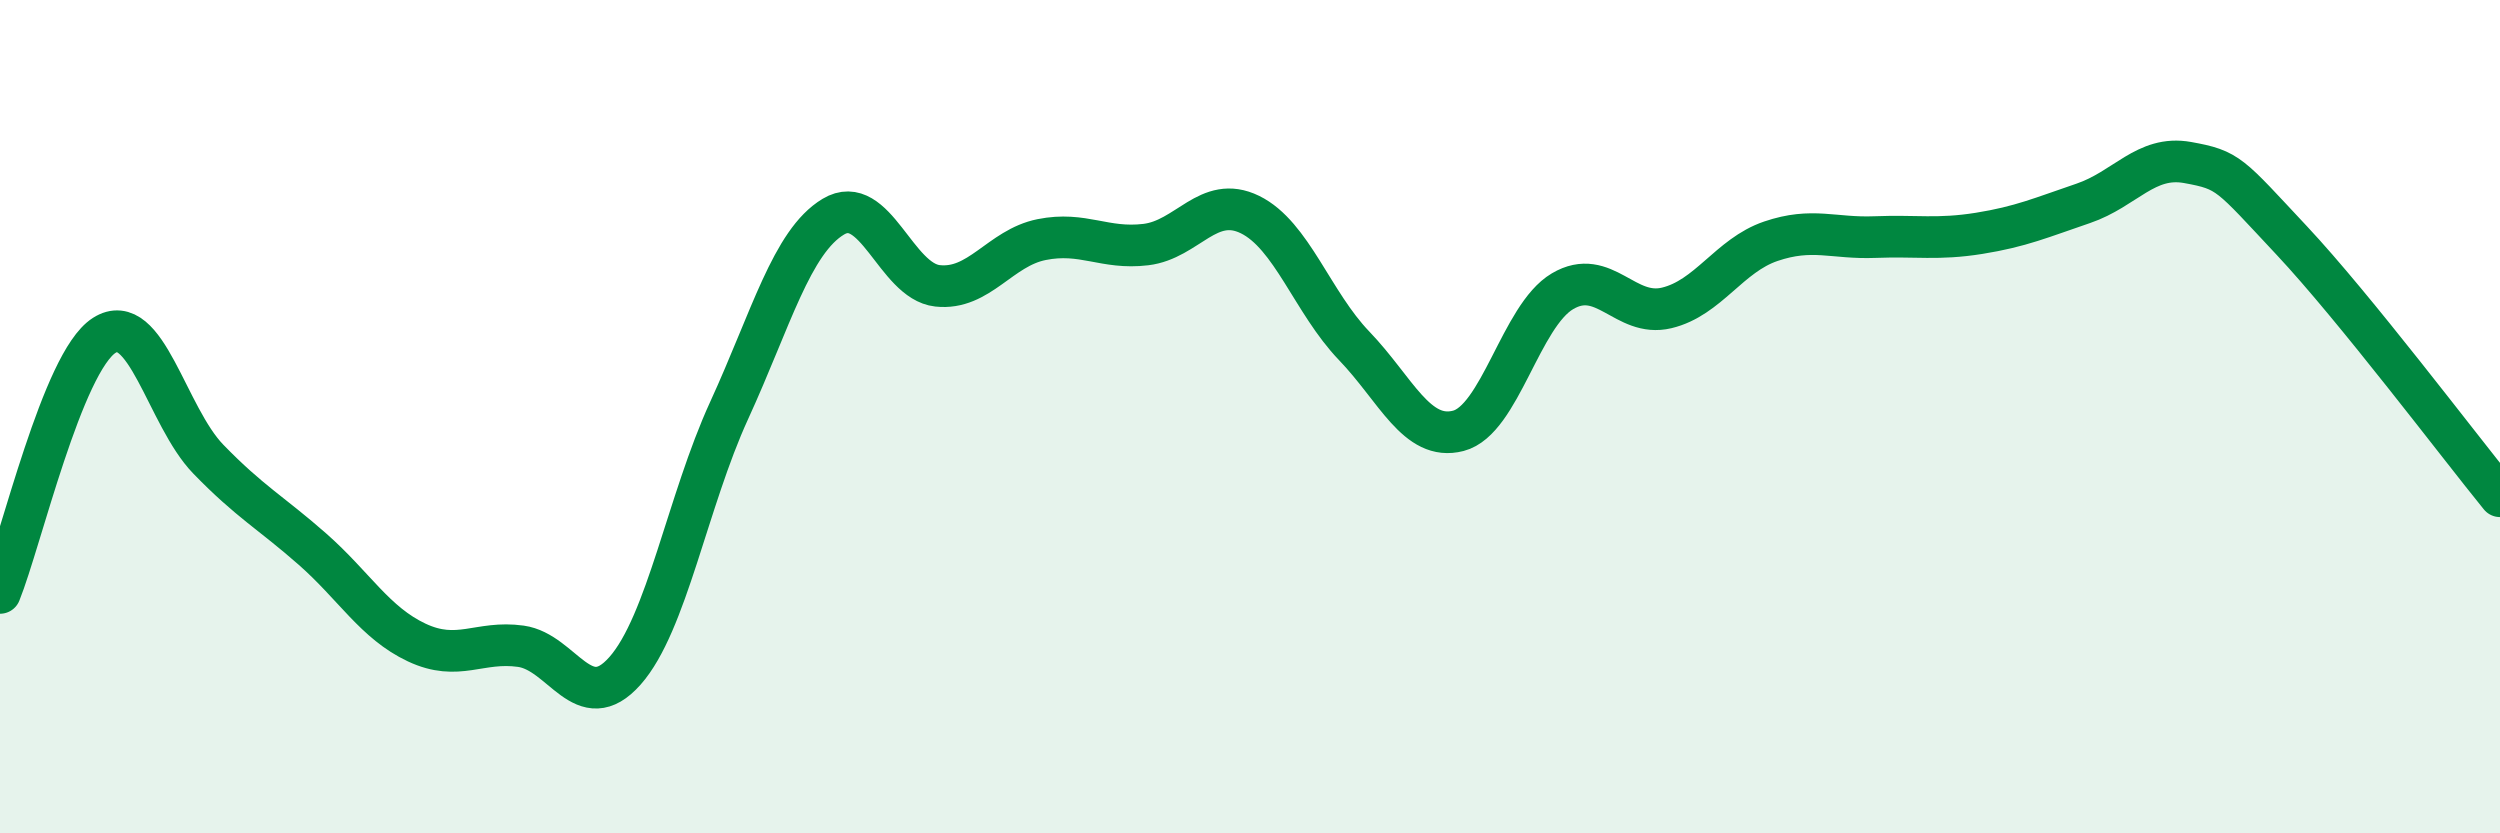
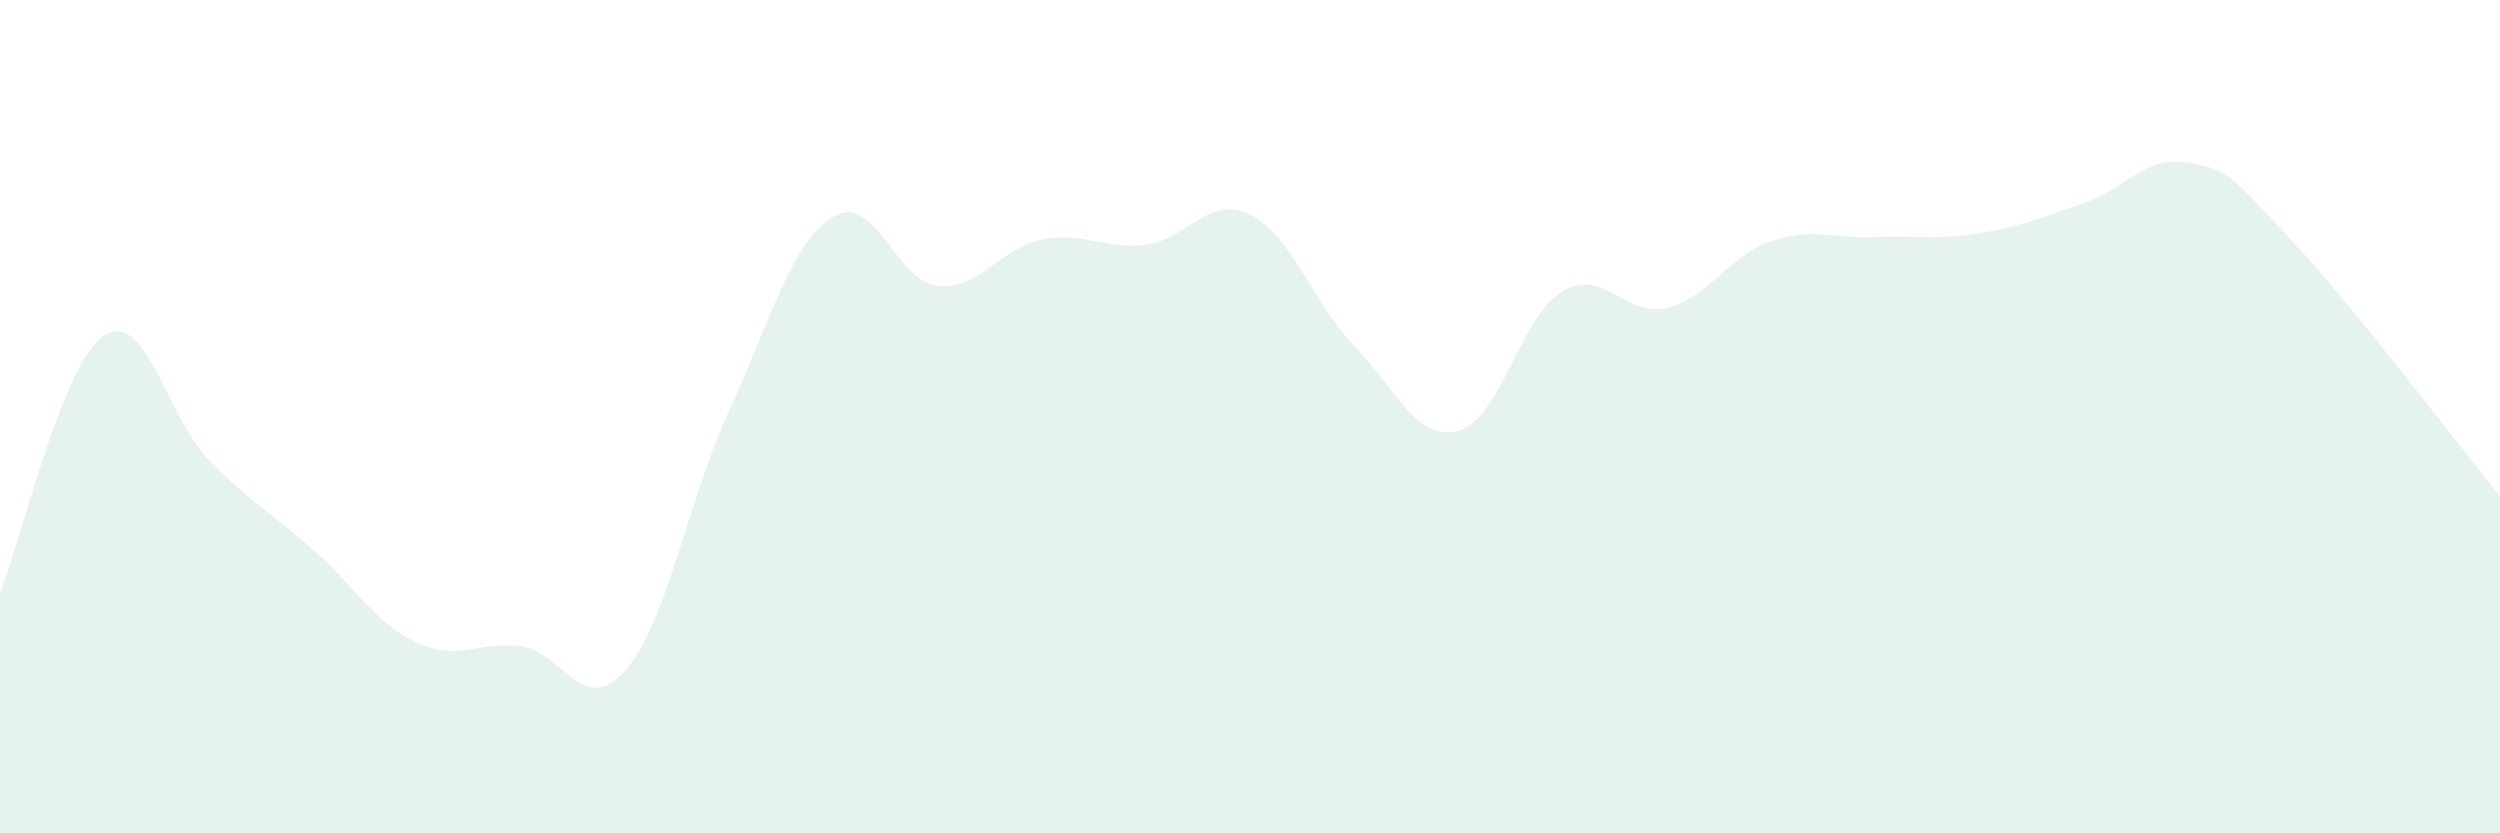
<svg xmlns="http://www.w3.org/2000/svg" width="60" height="20" viewBox="0 0 60 20">
  <path d="M 0,14.23 C 0.5,12.99 1.5,8.69 2.5,8.05 C 3.5,7.41 4,9.99 5,11.02 C 6,12.05 6.5,12.3 7.5,13.18 C 8.5,14.06 9,14.95 10,15.42 C 11,15.89 11.5,15.37 12.5,15.51 C 13.5,15.65 14,17.23 15,16.1 C 16,14.97 16.5,12.03 17.5,9.85 C 18.5,7.67 19,5.8 20,5.2 C 21,4.6 21.5,6.75 22.5,6.86 C 23.5,6.97 24,5.95 25,5.75 C 26,5.55 26.5,5.99 27.5,5.87 C 28.5,5.75 29,4.66 30,5.15 C 31,5.64 31.5,7.26 32.5,8.3 C 33.5,9.34 34,10.6 35,10.34 C 36,10.08 36.5,7.58 37.5,6.99 C 38.5,6.4 39,7.63 40,7.39 C 41,7.15 41.5,6.13 42.5,5.79 C 43.5,5.45 44,5.73 45,5.69 C 46,5.65 46.5,5.76 47.5,5.6 C 48.5,5.44 49,5.22 50,4.88 C 51,4.54 51.5,3.72 52.5,3.9 C 53.5,4.08 53.5,4.17 55,5.77 C 56.5,7.37 59,10.68 60,11.91L60 20L0 20Z" fill="#008740" opacity="0.1" stroke-linecap="round" stroke-linejoin="round" />
-   <path d="M 0,14.23 C 0.5,12.99 1.5,8.69 2.5,8.05 C 3.5,7.41 4,9.99 5,11.02 C 6,12.05 6.5,12.3 7.5,13.18 C 8.5,14.06 9,14.95 10,15.42 C 11,15.89 11.5,15.37 12.5,15.51 C 13.5,15.65 14,17.23 15,16.1 C 16,14.97 16.5,12.03 17.5,9.85 C 18.5,7.67 19,5.8 20,5.2 C 21,4.6 21.5,6.75 22.5,6.86 C 23.5,6.97 24,5.95 25,5.75 C 26,5.55 26.5,5.99 27.5,5.87 C 28.5,5.75 29,4.66 30,5.15 C 31,5.64 31.5,7.26 32.5,8.3 C 33.5,9.34 34,10.6 35,10.34 C 36,10.08 36.5,7.58 37.5,6.99 C 38.5,6.4 39,7.63 40,7.39 C 41,7.15 41.5,6.13 42.5,5.79 C 43.5,5.45 44,5.73 45,5.69 C 46,5.65 46.5,5.76 47.5,5.6 C 48.5,5.44 49,5.22 50,4.88 C 51,4.54 51.5,3.72 52.5,3.9 C 53.5,4.08 53.5,4.17 55,5.77 C 56.5,7.37 59,10.68 60,11.91" stroke="#008740" stroke-width="1" fill="none" stroke-linecap="round" stroke-linejoin="round" />
</svg>